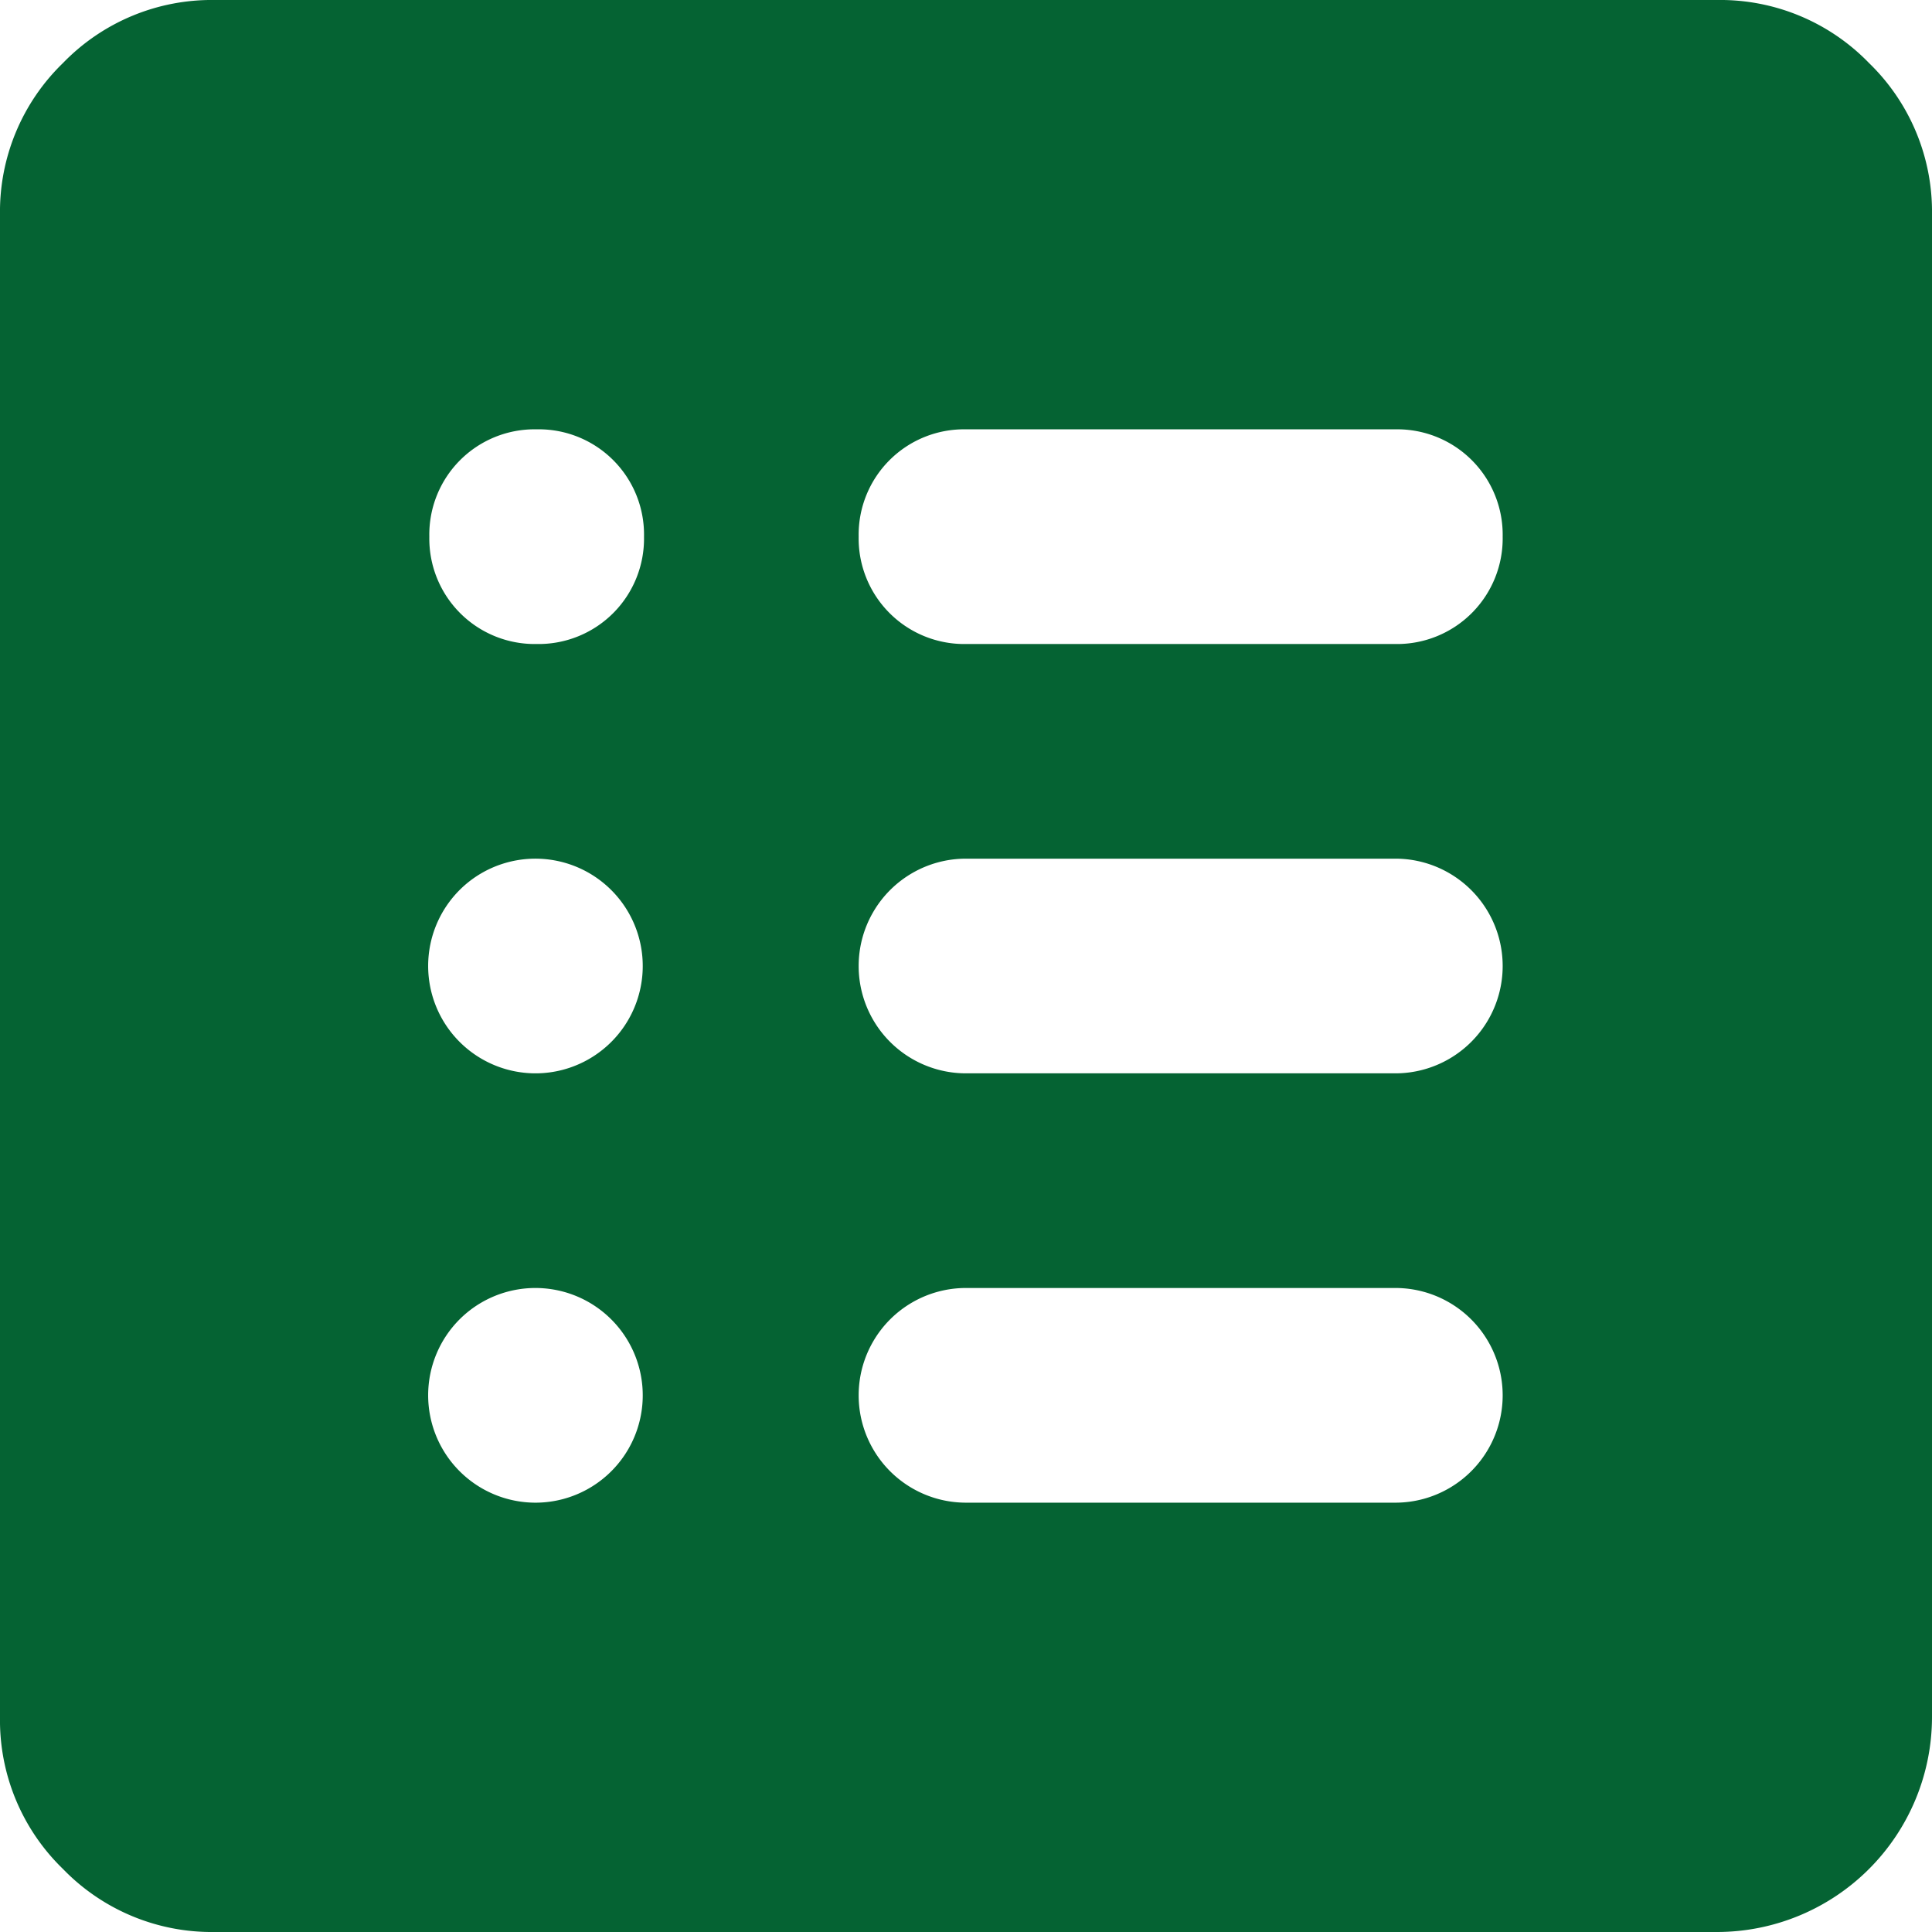
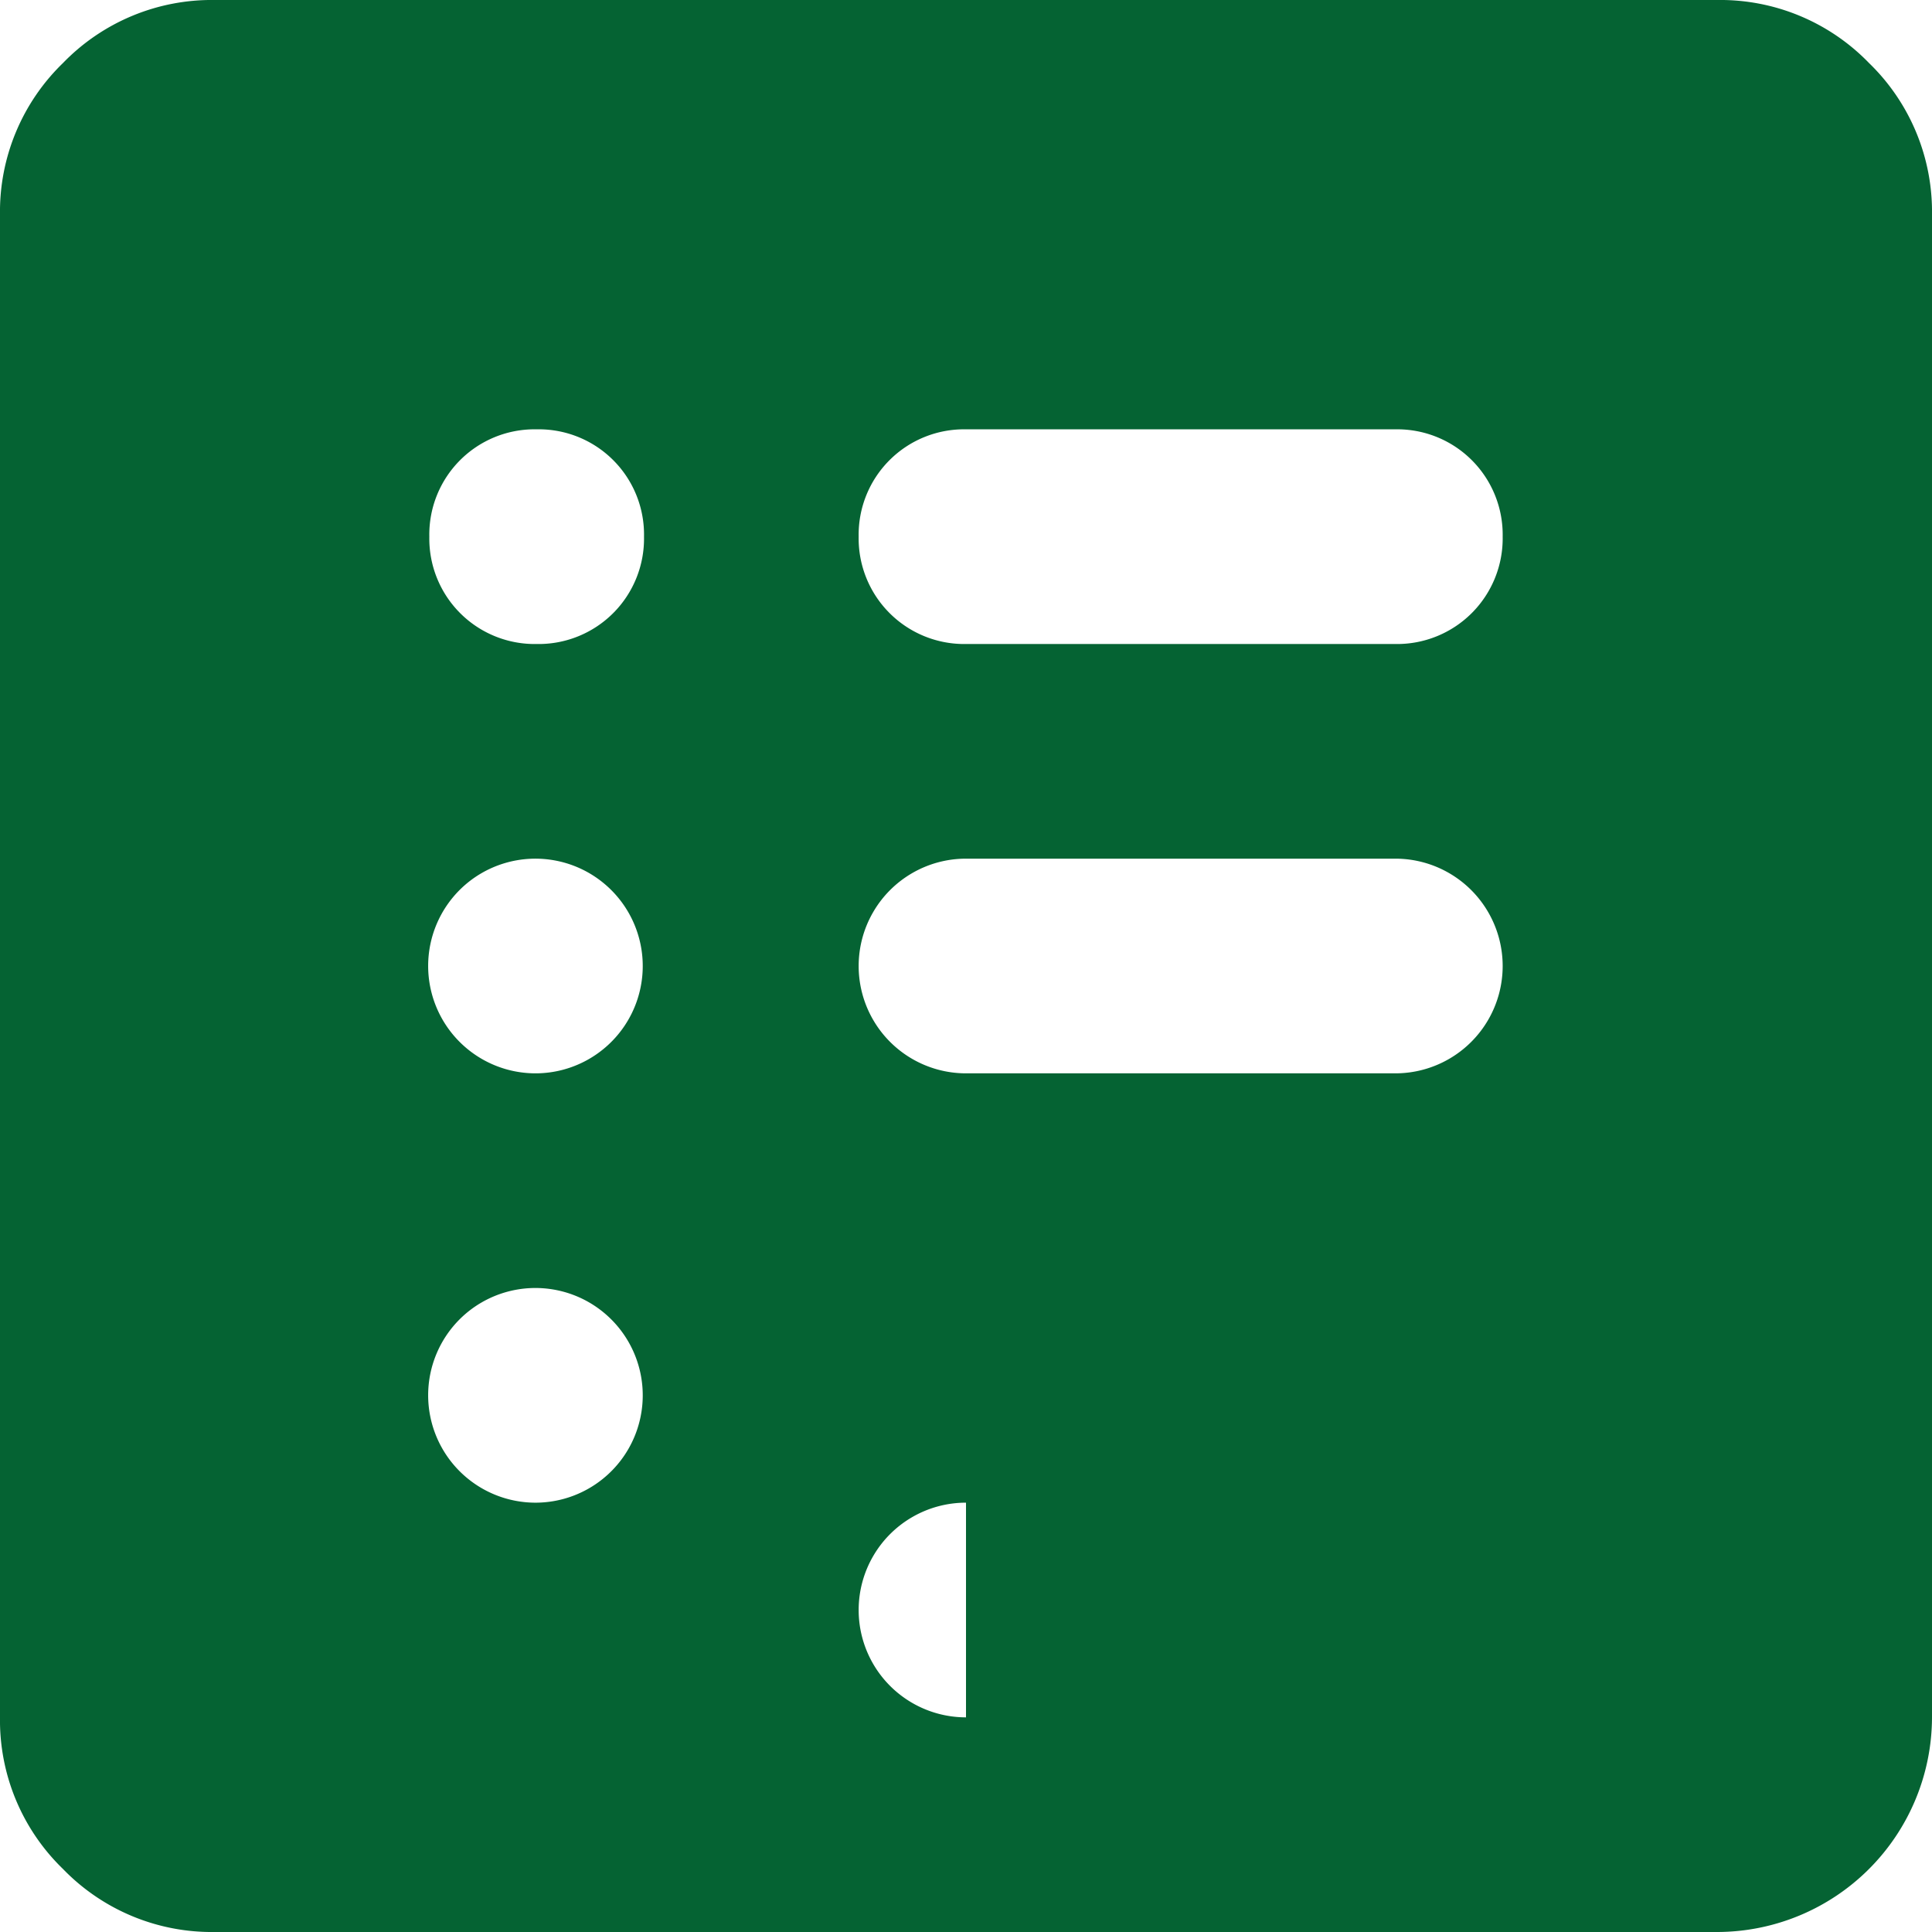
<svg xmlns="http://www.w3.org/2000/svg" width="59" height="59" viewBox="0 0 59 59">
-   <path id="CTA3_Log" d="M6.556,59a6.321,6.321,0,0,1-4.632-1.924A6.32,6.32,0,0,1,0,52.444V6.556A6.321,6.321,0,0,1,1.924,1.924,6.321,6.321,0,0,1,6.556,0H52.444a6.32,6.32,0,0,1,4.632,1.924A6.321,6.321,0,0,1,59,6.556V52.444A6.569,6.569,0,0,1,52.444,59Zm9.833-13.111a3.278,3.278,0,1,0-2.337-5.615,3.28,3.28,0,0,0,2.337,5.615Zm0-13.111a3.278,3.278,0,1,0-2.337-5.615,3.28,3.28,0,0,0,2.337,5.615Zm0-13.111a3.219,3.219,0,0,0,3.278-3.278,3.214,3.214,0,0,0-3.278-3.278,3.214,3.214,0,0,0-3.278,3.278,3.219,3.219,0,0,0,3.278,3.278ZM29.5,45.889H42.611a3.278,3.278,0,1,0,0-6.556H29.5a3.278,3.278,0,1,0,0,6.556Zm0-13.111H42.611a3.278,3.278,0,1,0,0-6.556H29.5a3.278,3.278,0,1,0,0,6.556Zm0-13.111H42.611a3.225,3.225,0,0,0,3.278-3.278,3.219,3.219,0,0,0-3.278-3.278H29.5a3.219,3.219,0,0,0-3.278,3.278A3.225,3.225,0,0,0,29.5,19.667Z" fill="#056333" />
+   <path id="CTA3_Log" d="M6.556,59a6.321,6.321,0,0,1-4.632-1.924A6.32,6.32,0,0,1,0,52.444V6.556A6.321,6.321,0,0,1,1.924,1.924,6.321,6.321,0,0,1,6.556,0H52.444a6.32,6.32,0,0,1,4.632,1.924A6.321,6.321,0,0,1,59,6.556V52.444A6.569,6.569,0,0,1,52.444,59Zm9.833-13.111a3.278,3.278,0,1,0-2.337-5.615,3.28,3.28,0,0,0,2.337,5.615Zm0-13.111a3.278,3.278,0,1,0-2.337-5.615,3.28,3.28,0,0,0,2.337,5.615Zm0-13.111a3.219,3.219,0,0,0,3.278-3.278,3.214,3.214,0,0,0-3.278-3.278,3.214,3.214,0,0,0-3.278,3.278,3.219,3.219,0,0,0,3.278,3.278ZM29.5,45.889H42.611H29.5a3.278,3.278,0,1,0,0,6.556Zm0-13.111H42.611a3.278,3.278,0,1,0,0-6.556H29.5a3.278,3.278,0,1,0,0,6.556Zm0-13.111H42.611a3.225,3.225,0,0,0,3.278-3.278,3.219,3.219,0,0,0-3.278-3.278H29.5a3.219,3.219,0,0,0-3.278,3.278A3.225,3.225,0,0,0,29.5,19.667Z" fill="#056333" />
</svg>